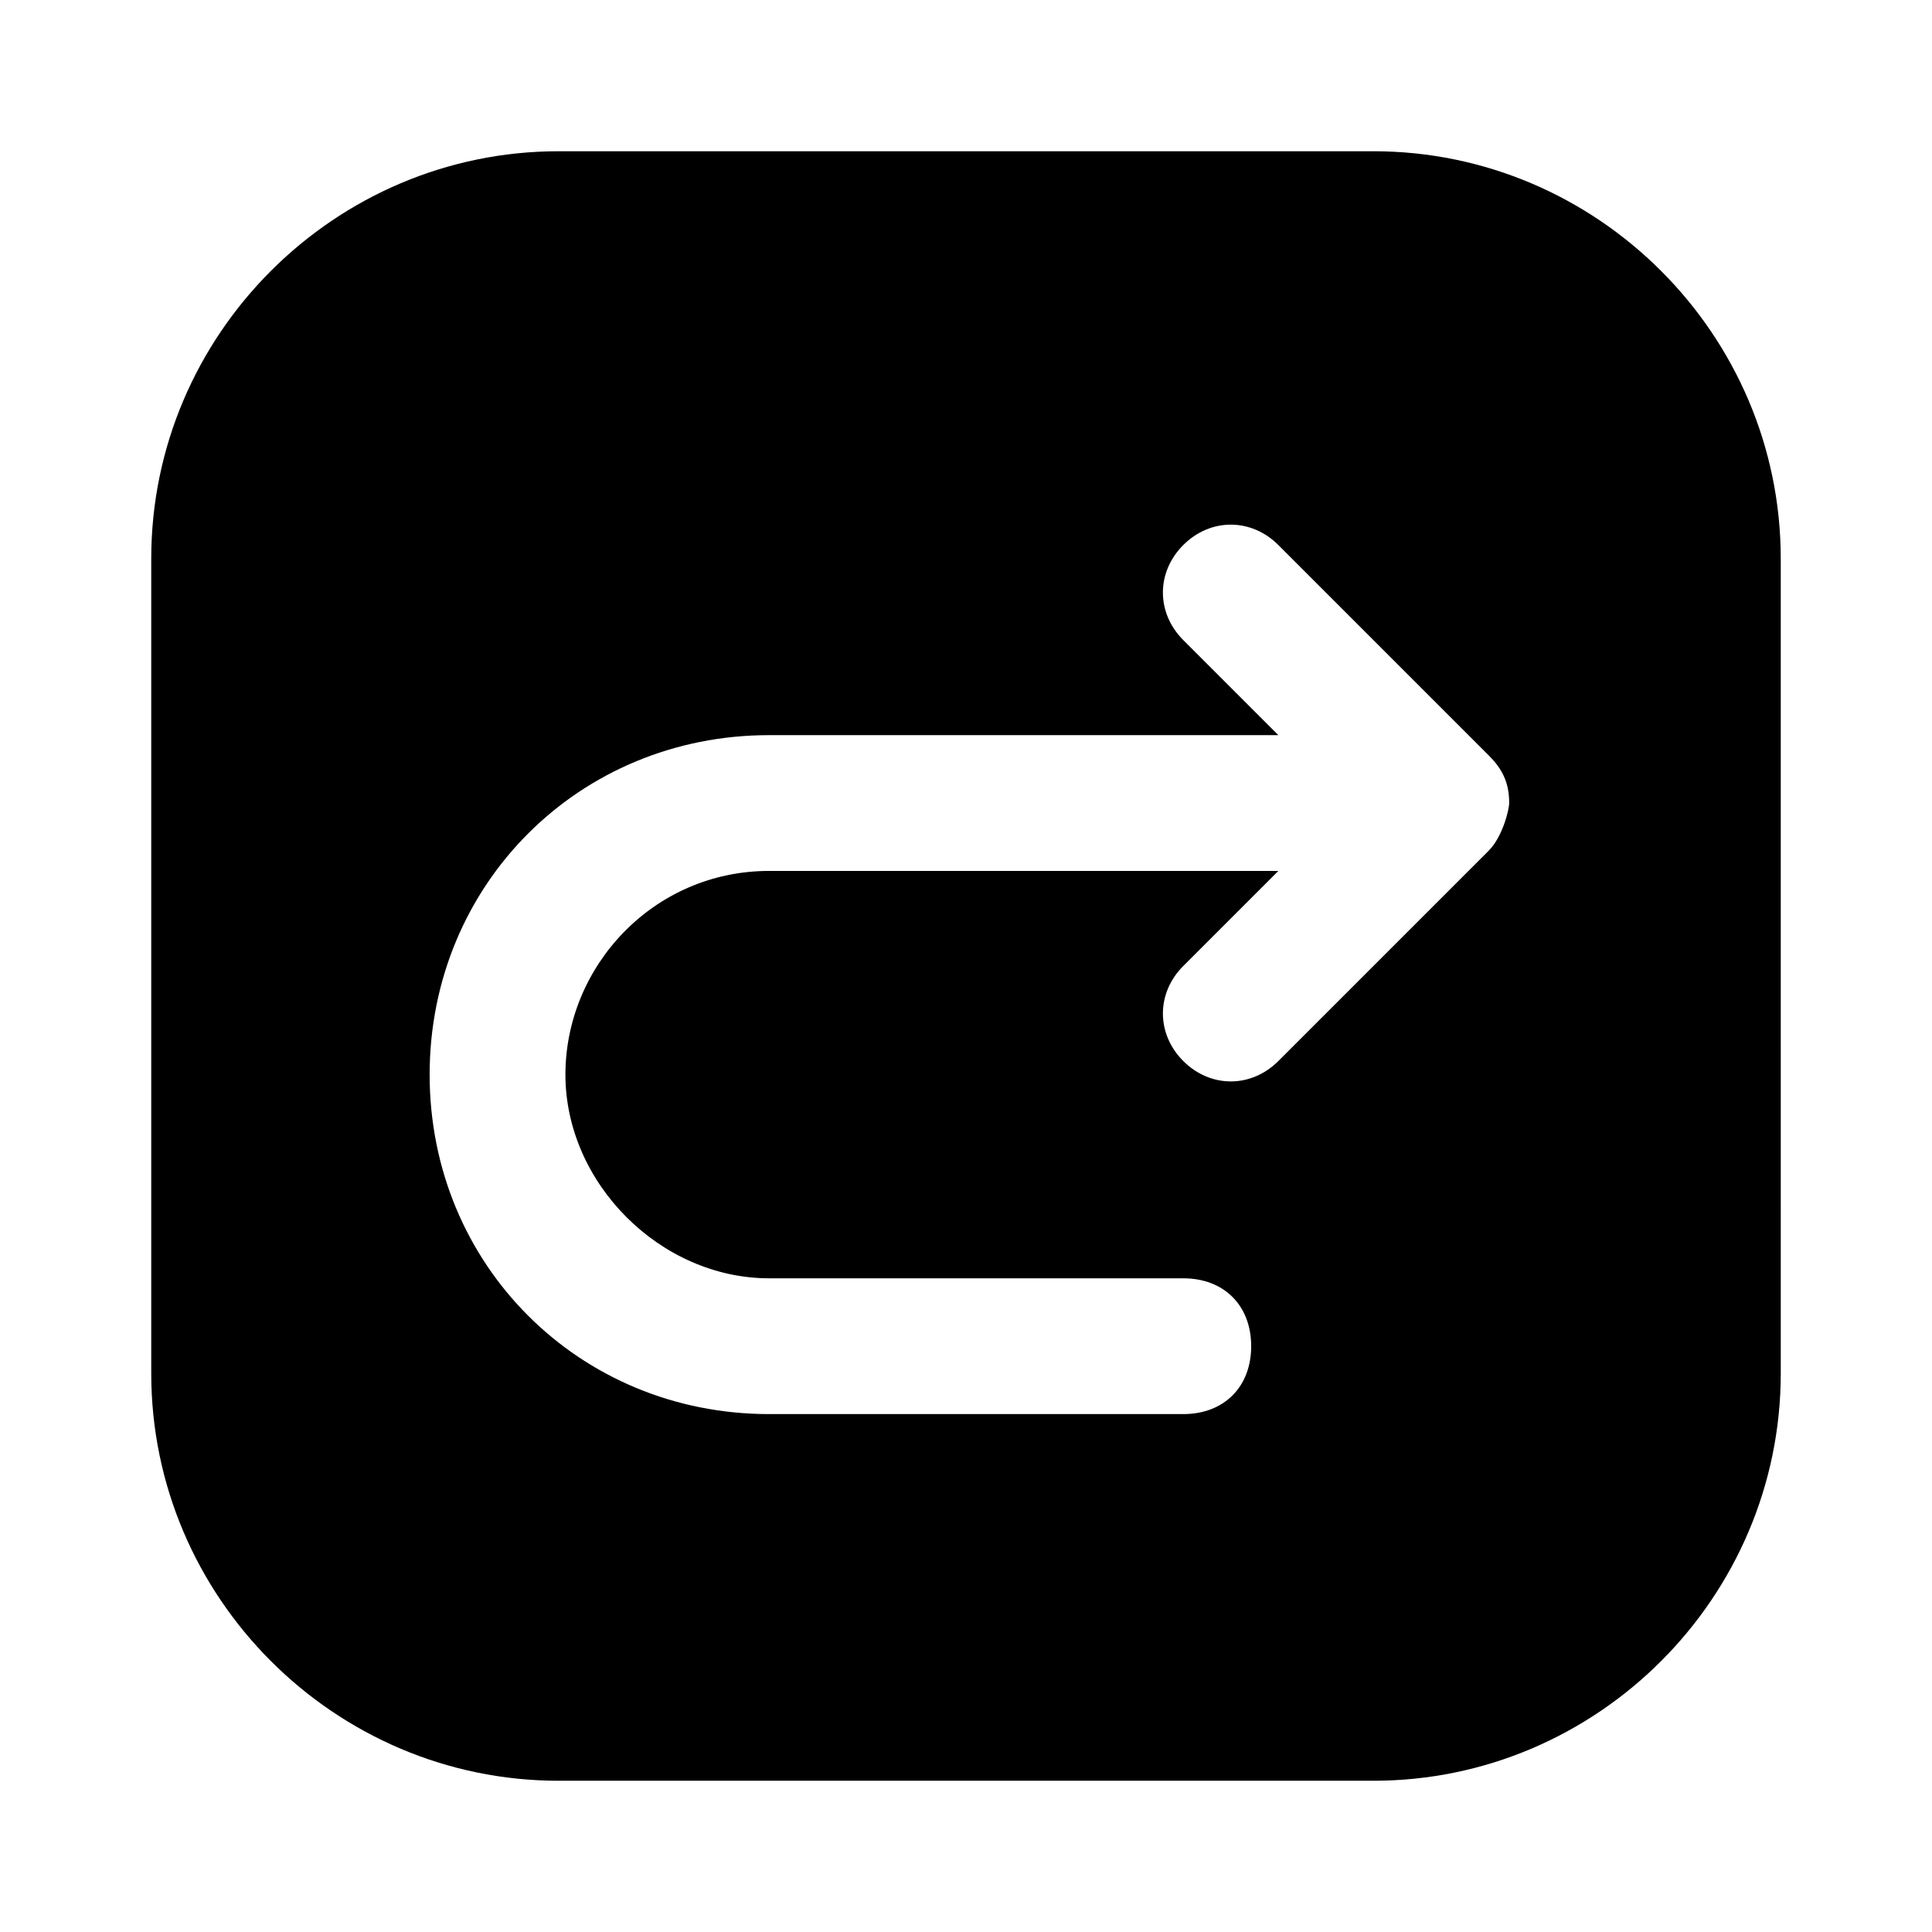
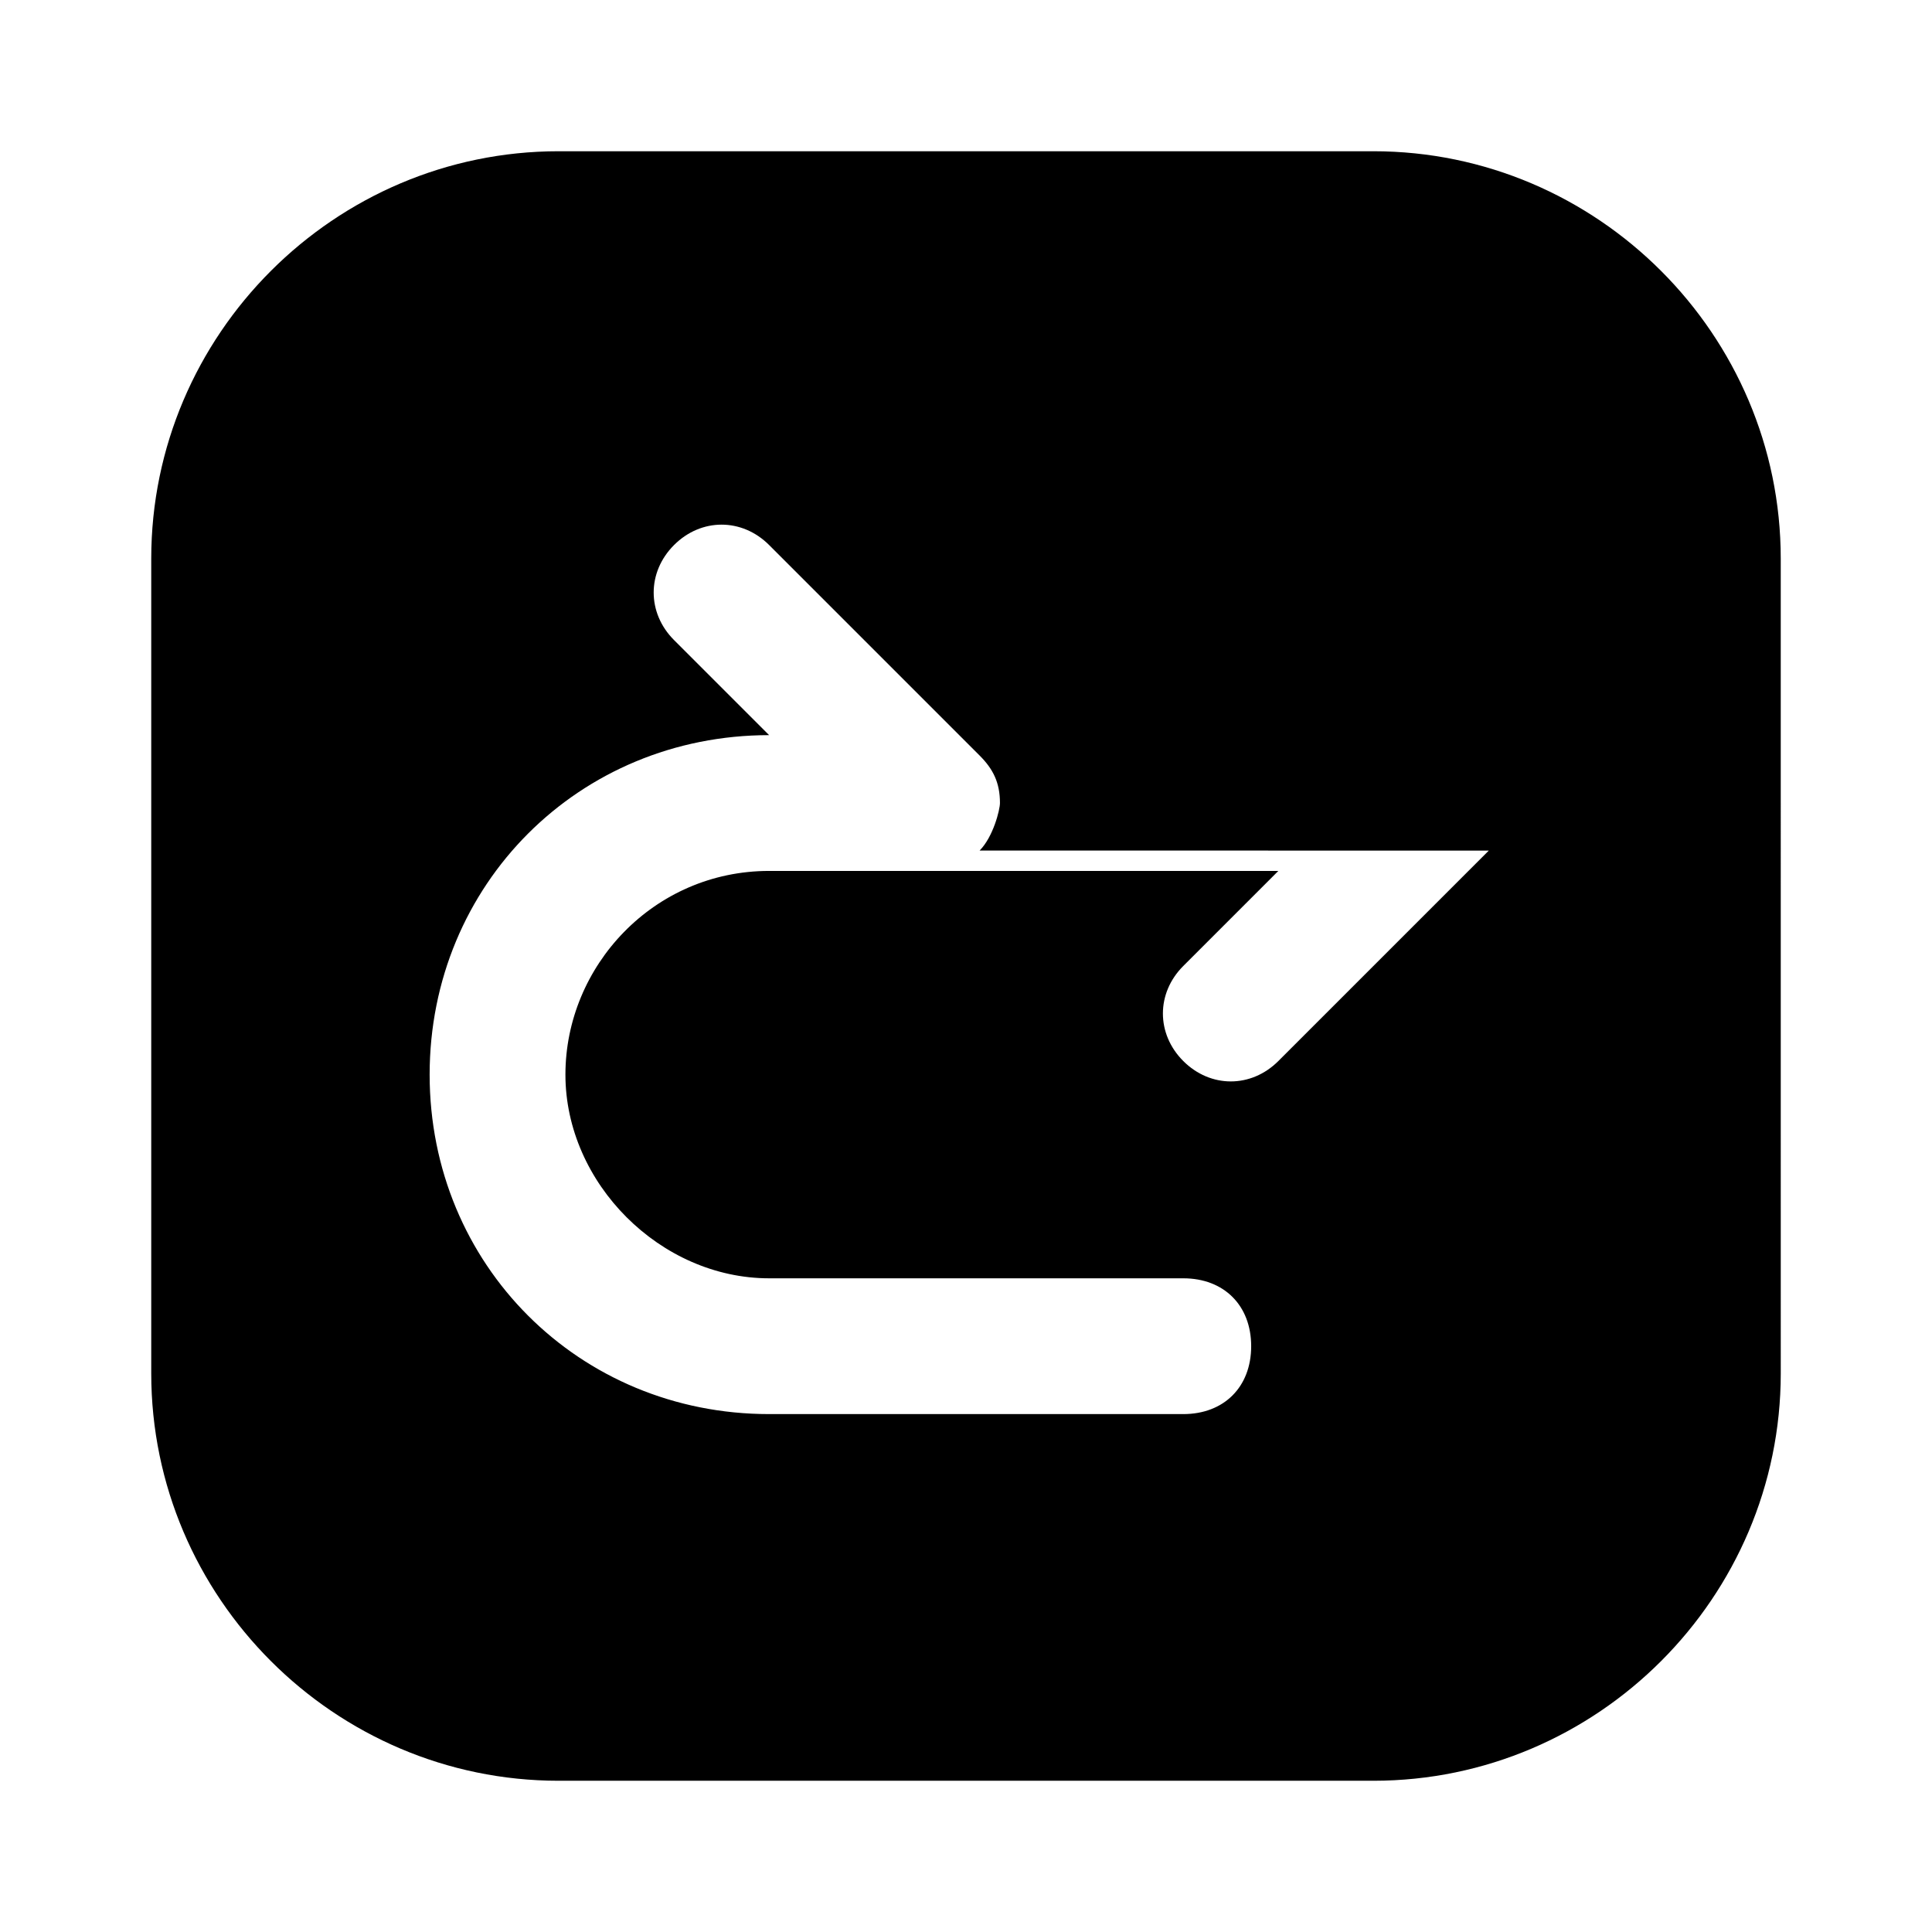
<svg xmlns="http://www.w3.org/2000/svg" fill="#000000" width="800px" height="800px" version="1.1" viewBox="144 144 512 512">
-   <path d="m507.96 184.08h-215.92c-59.379 0-107.96 48.578-107.96 107.96v215.92c0 59.379 48.582 107.96 107.96 107.96h215.92c59.379 0 107.96-48.582 107.96-107.96l-0.004-215.92c0-59.379-48.582-107.96-107.96-107.96zm30.59 185.33-55.777 55.777c-7.199 7.199-17.992 7.199-25.191 0s-7.199-17.992 0-25.191l25.191-25.191h-134.95c-30.59 0-53.98 25.191-53.98 53.98 0 28.789 25.191 53.98 53.98 53.98h109.76c10.797 0 17.992 7.199 17.992 17.992 0 10.797-7.199 17.992-17.992 17.992h-109.76c-50.383 0-89.965-39.586-89.965-89.965 0-50.383 39.586-89.965 89.965-89.965h134.95l-25.191-25.191c-7.199-7.199-7.199-17.992 0-25.191s17.992-7.199 25.191 0l55.777 55.777c3.598 3.598 5.398 7.199 5.398 12.594 0 1.805-1.801 9.004-5.398 12.602z" />
+   <path d="m507.96 184.08h-215.92c-59.379 0-107.96 48.578-107.96 107.96v215.92c0 59.379 48.582 107.96 107.96 107.96h215.92c59.379 0 107.96-48.582 107.96-107.96l-0.004-215.92c0-59.379-48.582-107.96-107.96-107.96zm30.59 185.33-55.777 55.777c-7.199 7.199-17.992 7.199-25.191 0s-7.199-17.992 0-25.191l25.191-25.191h-134.95c-30.59 0-53.98 25.191-53.98 53.98 0 28.789 25.191 53.98 53.98 53.98h109.76c10.797 0 17.992 7.199 17.992 17.992 0 10.797-7.199 17.992-17.992 17.992h-109.76c-50.383 0-89.965-39.586-89.965-89.965 0-50.383 39.586-89.965 89.965-89.965l-25.191-25.191c-7.199-7.199-7.199-17.992 0-25.191s17.992-7.199 25.191 0l55.777 55.777c3.598 3.598 5.398 7.199 5.398 12.594 0 1.805-1.801 9.004-5.398 12.602z" />
</svg>